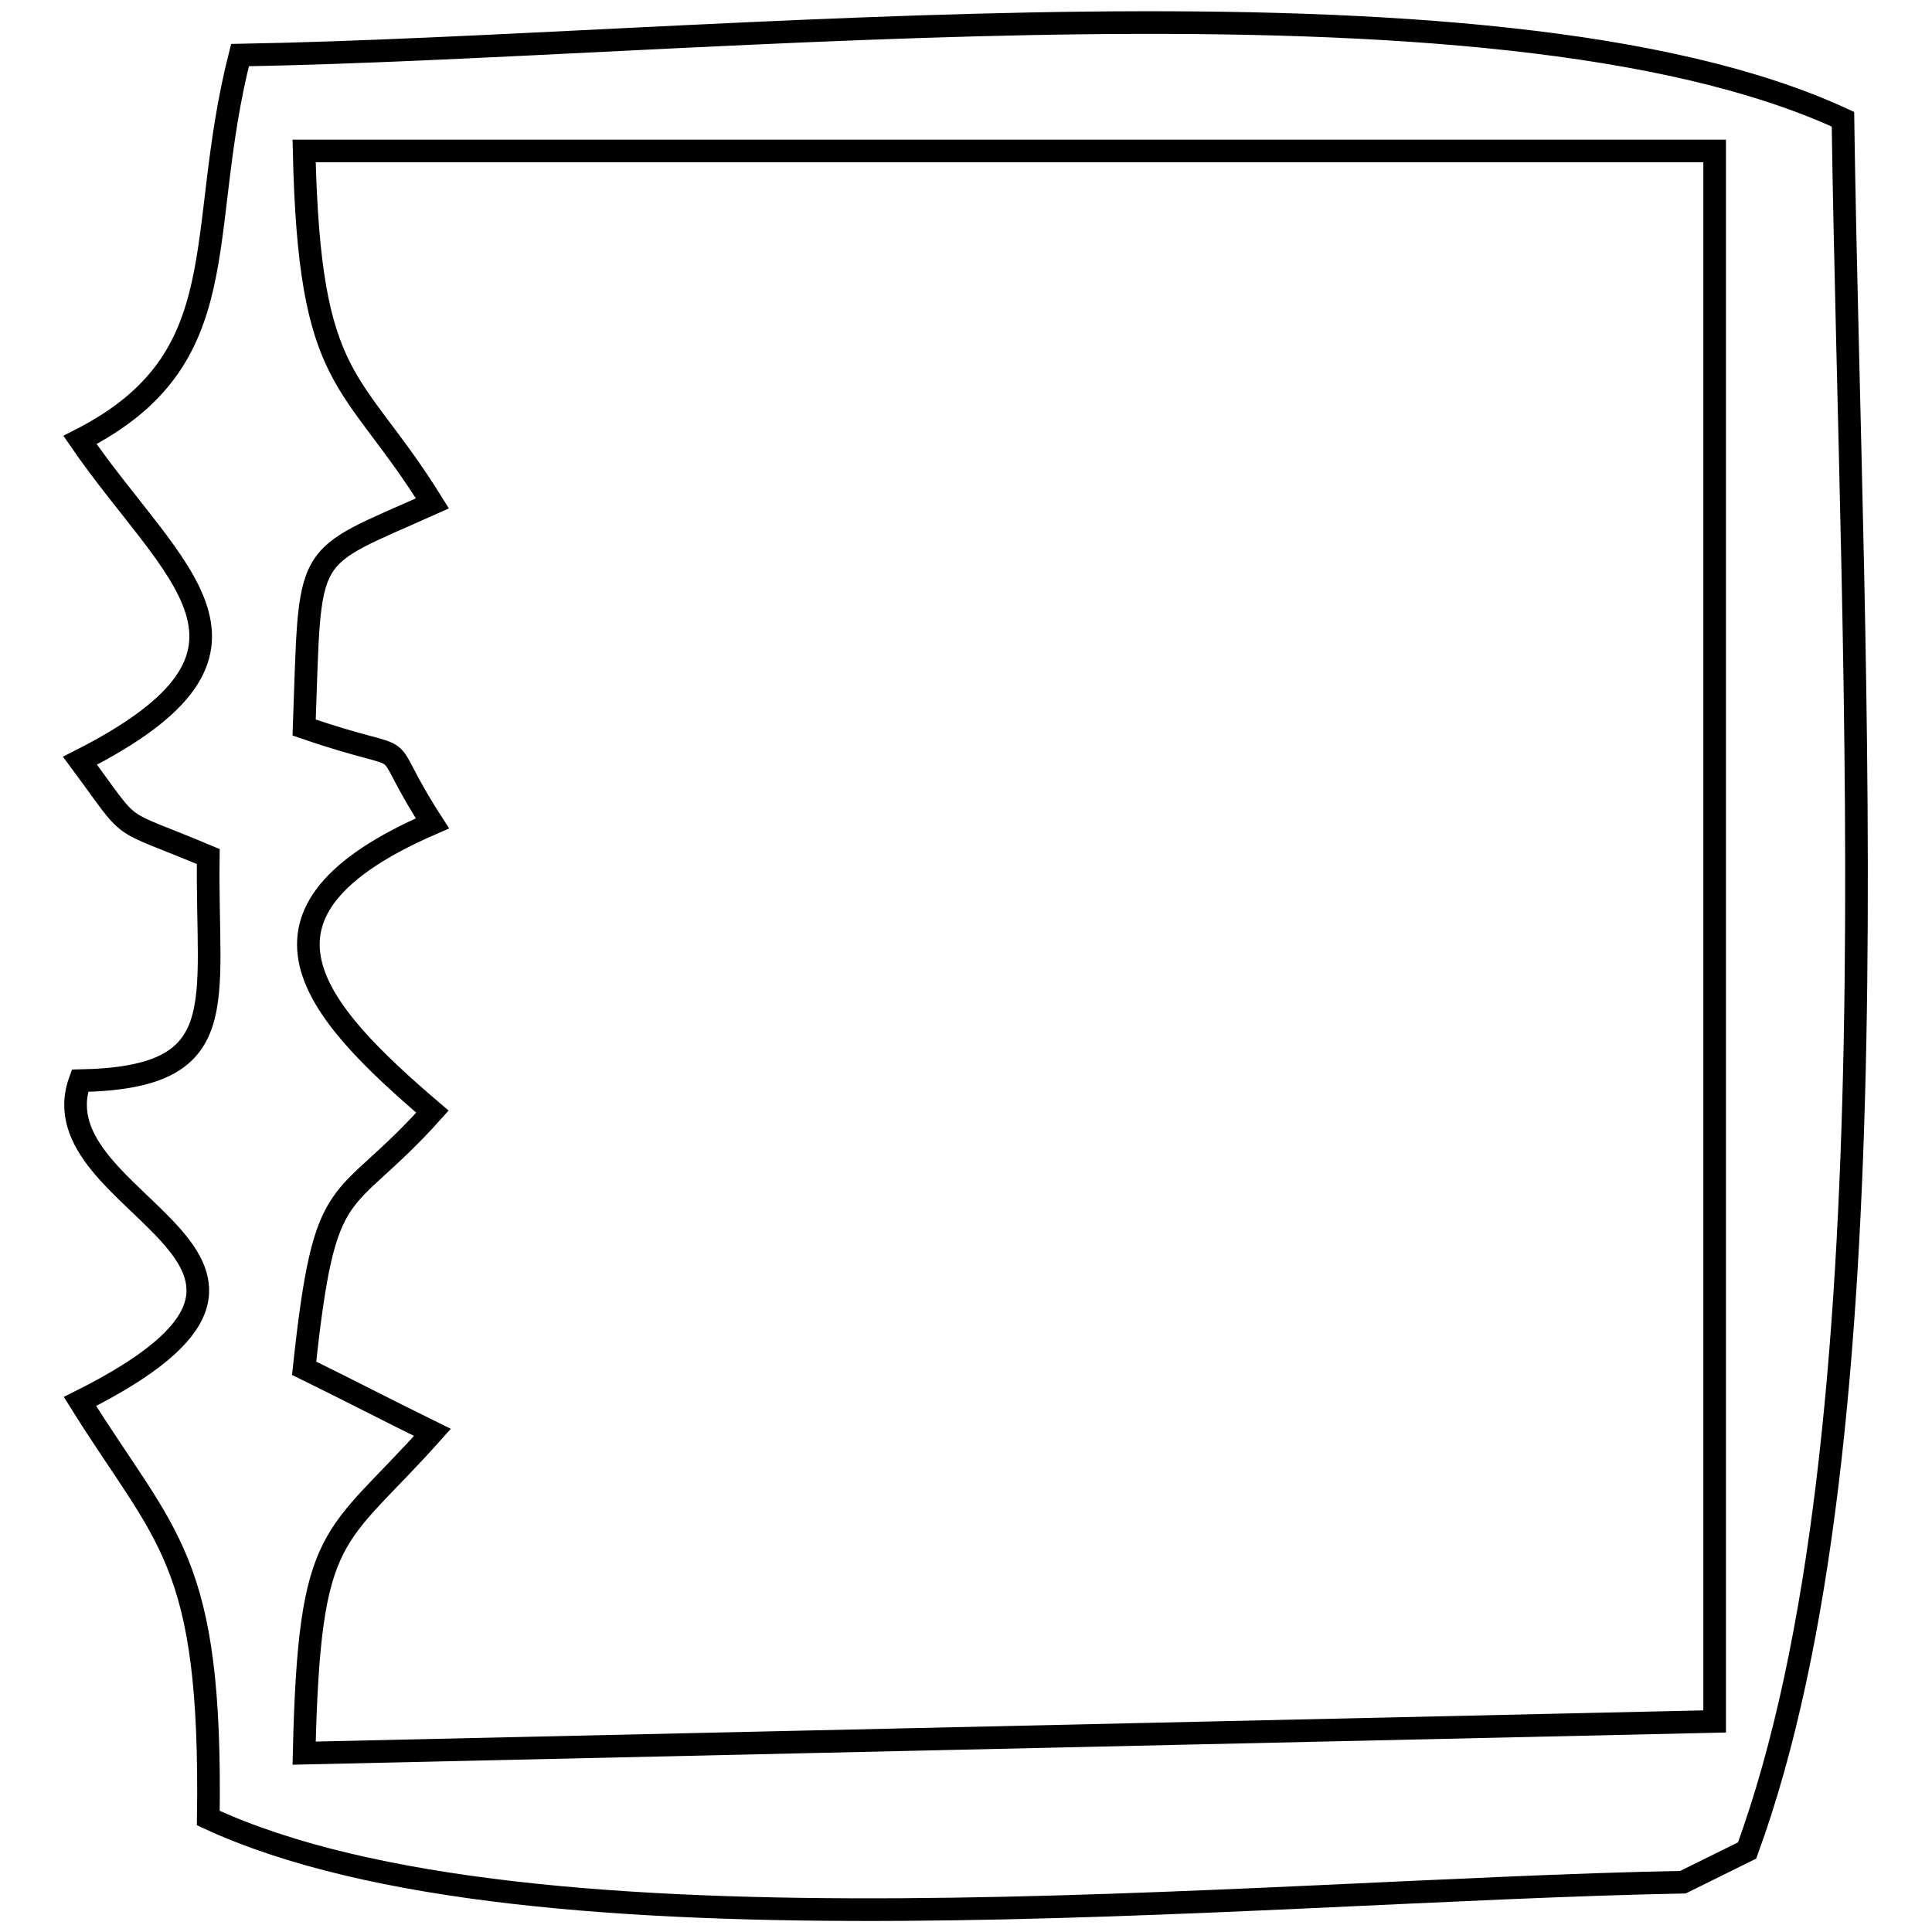
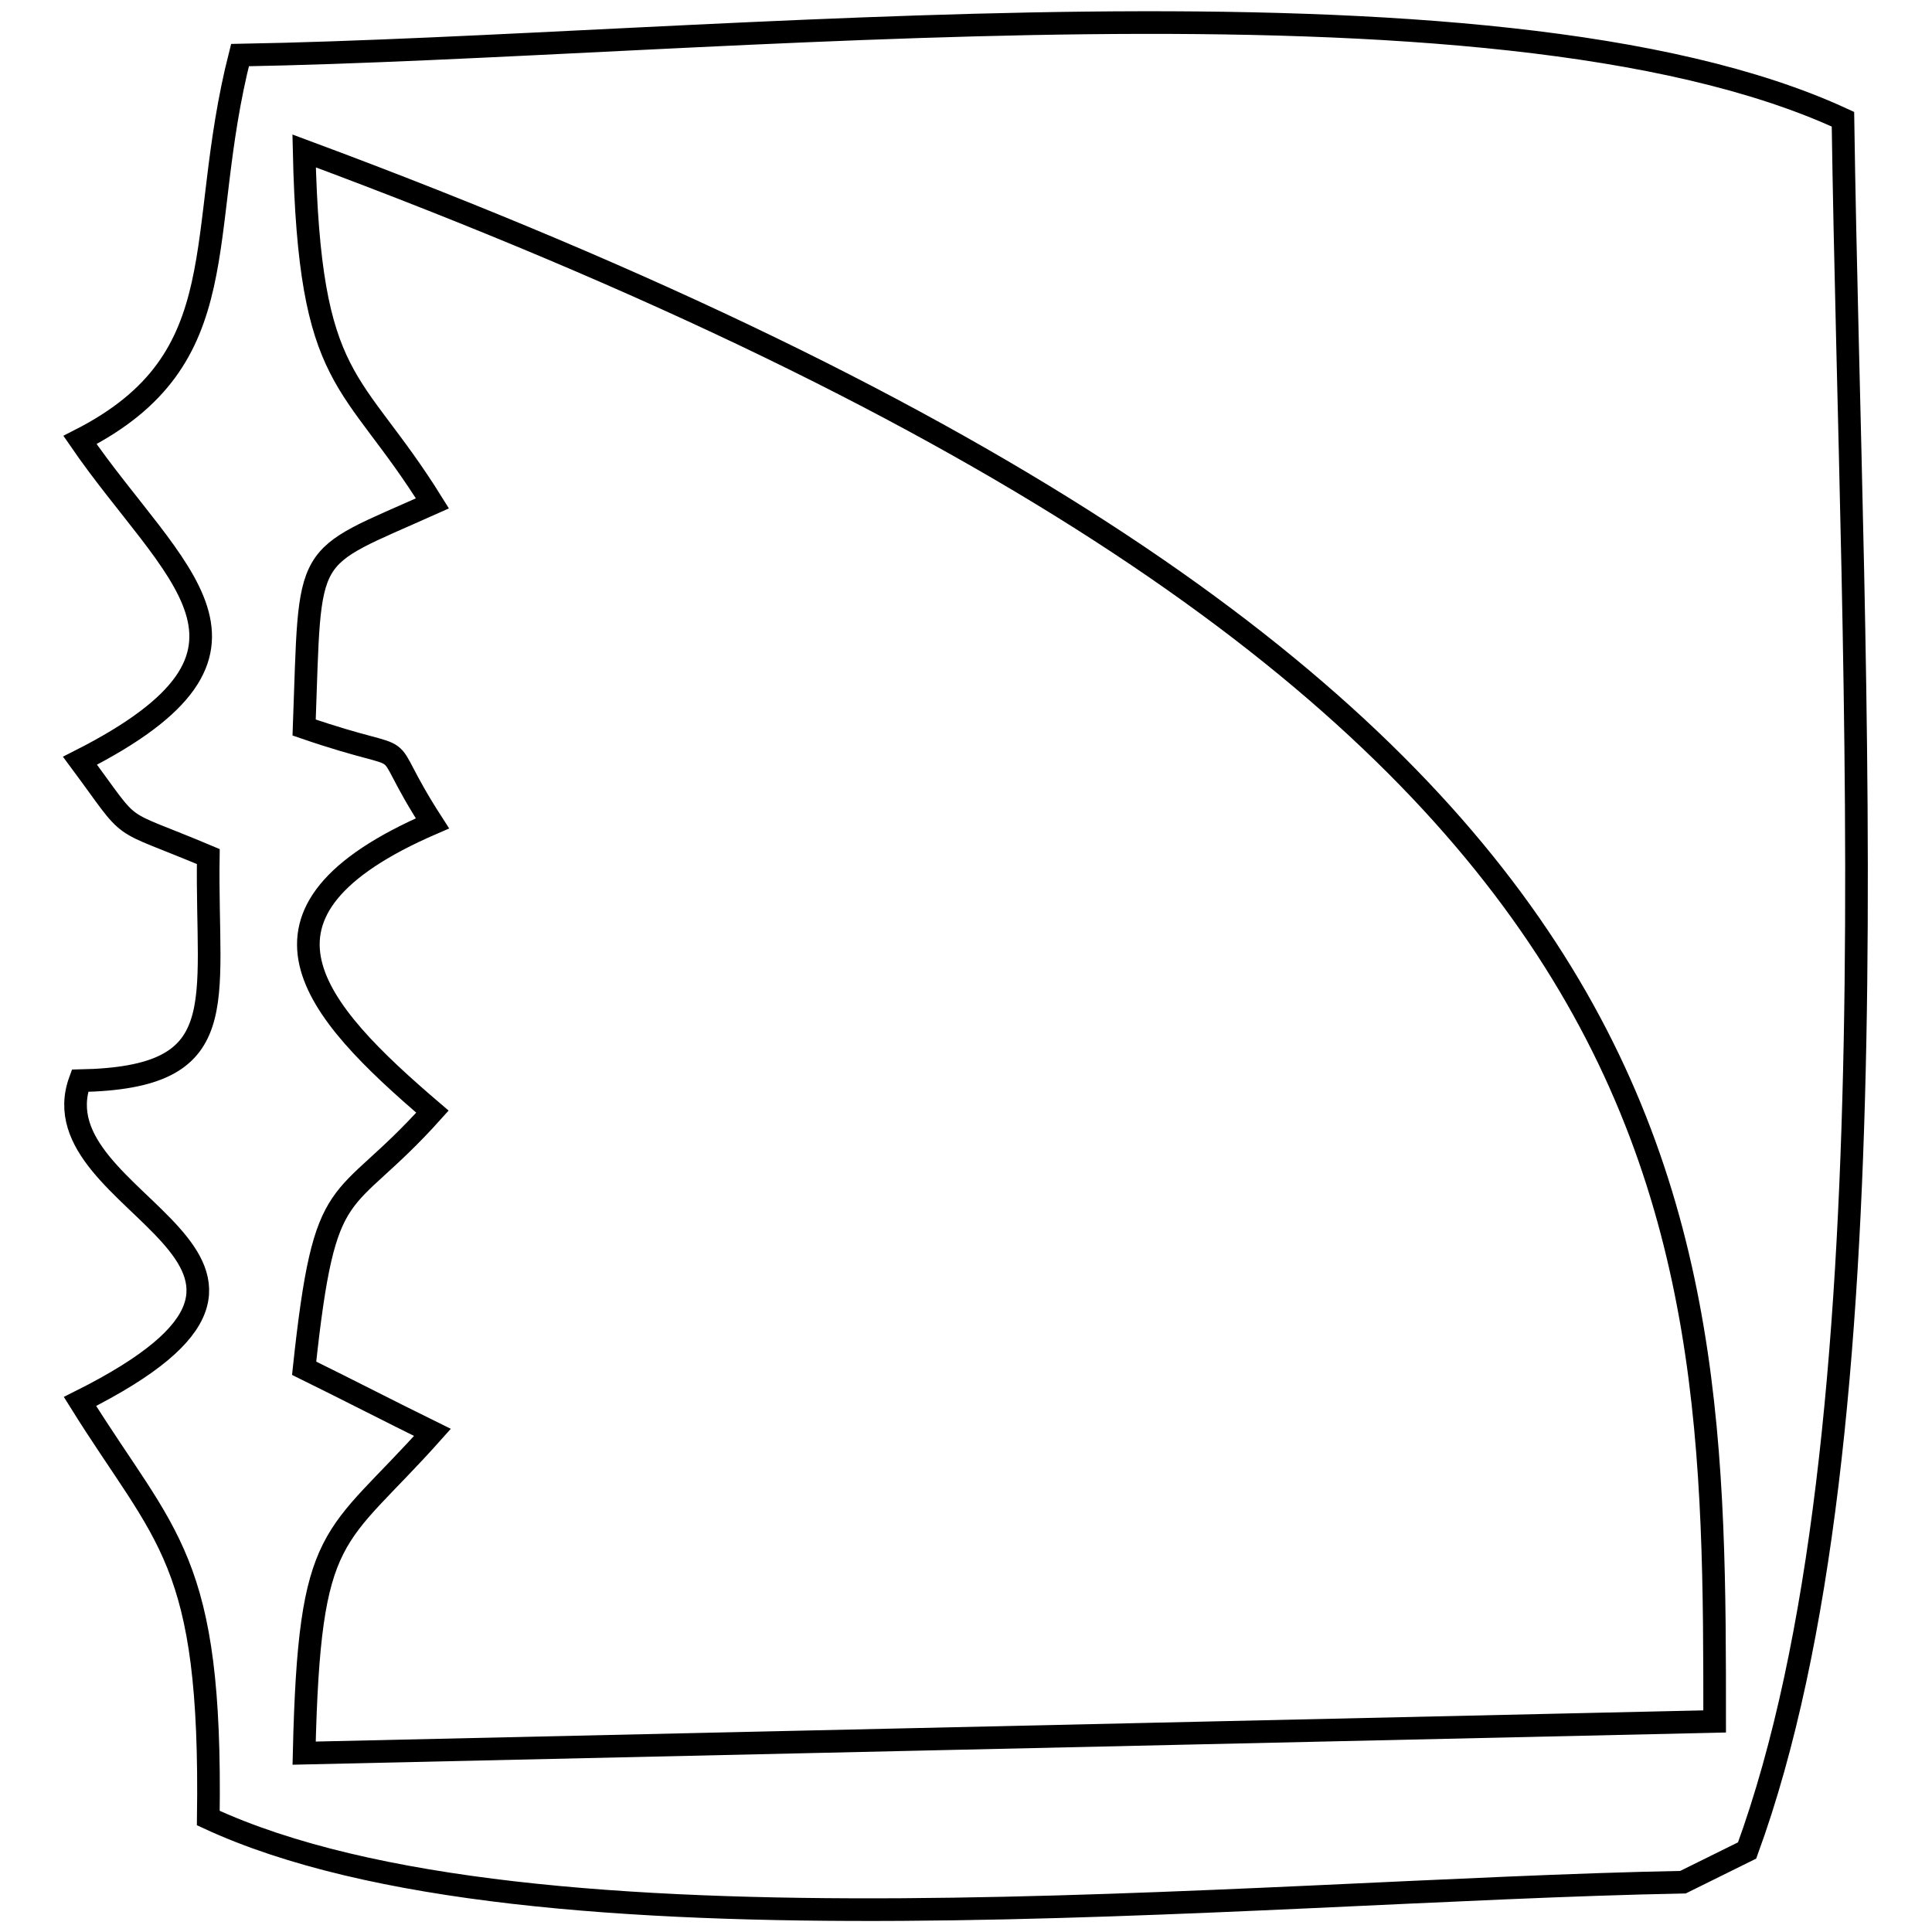
<svg xmlns="http://www.w3.org/2000/svg" version="1.1" x="0px" y="0px" viewBox="0 0 256 256" enable-background="new 0 0 256 256" xml:space="preserve">
  <g>
    <g>
-       <path stroke-width="3" fill-opacity="0" stroke="#000000" d="M244.2,15.8C197.5-5.8,94.3,6.2,31.8,7.3c-6.1,24,0,40.2-21.2,51c12.3,17.9,28.8,27.9,0,42.5c7.5,10.1,4.2,7.3,17,12.7c-0.3,19.7,3.6,29.3-17,29.7c-6.1,16.7,38,23.5,0,42.5c11.4,18.3,17.5,20.7,17,55.2c42.9,19.9,137.2,9.6,195.4,8.5c2.8-1.4,5.7-2.8,8.5-4.2C251.6,190.2,245.3,90.8,244.2,15.8z M227.2,228.1c-62.3,1.4-124.6,2.8-186.9,4.2c0.7-30.2,3.9-27.8,17-42.5c-5.7-2.8-11.3-5.7-17-8.5c2.8-26.2,4.8-20.4,17-34c-15.8-13.5-27.3-26.4,0-38.2c-8.2-12.7-0.7-7.1-17-12.7c0.9-24.4-0.4-21.9,17-29.7C46.6,49.5,41,51.5,40.3,20c62.3,0,124.6,0,186.9,0C227.2,89.4,227.2,158.8,227.2,228.1z" />
+       <path stroke-width="3" fill-opacity="0" stroke="#000000" d="M244.2,15.8C197.5-5.8,94.3,6.2,31.8,7.3c-6.1,24,0,40.2-21.2,51c12.3,17.9,28.8,27.9,0,42.5c7.5,10.1,4.2,7.3,17,12.7c-0.3,19.7,3.6,29.3-17,29.7c-6.1,16.7,38,23.5,0,42.5c11.4,18.3,17.5,20.7,17,55.2c42.9,19.9,137.2,9.6,195.4,8.5c2.8-1.4,5.7-2.8,8.5-4.2C251.6,190.2,245.3,90.8,244.2,15.8z M227.2,228.1c-62.3,1.4-124.6,2.8-186.9,4.2c0.7-30.2,3.9-27.8,17-42.5c-5.7-2.8-11.3-5.7-17-8.5c2.8-26.2,4.8-20.4,17-34c-15.8-13.5-27.3-26.4,0-38.2c-8.2-12.7-0.7-7.1-17-12.7c0.9-24.4-0.4-21.9,17-29.7C46.6,49.5,41,51.5,40.3,20C227.2,89.4,227.2,158.8,227.2,228.1z" />
    </g>
  </g>
</svg>